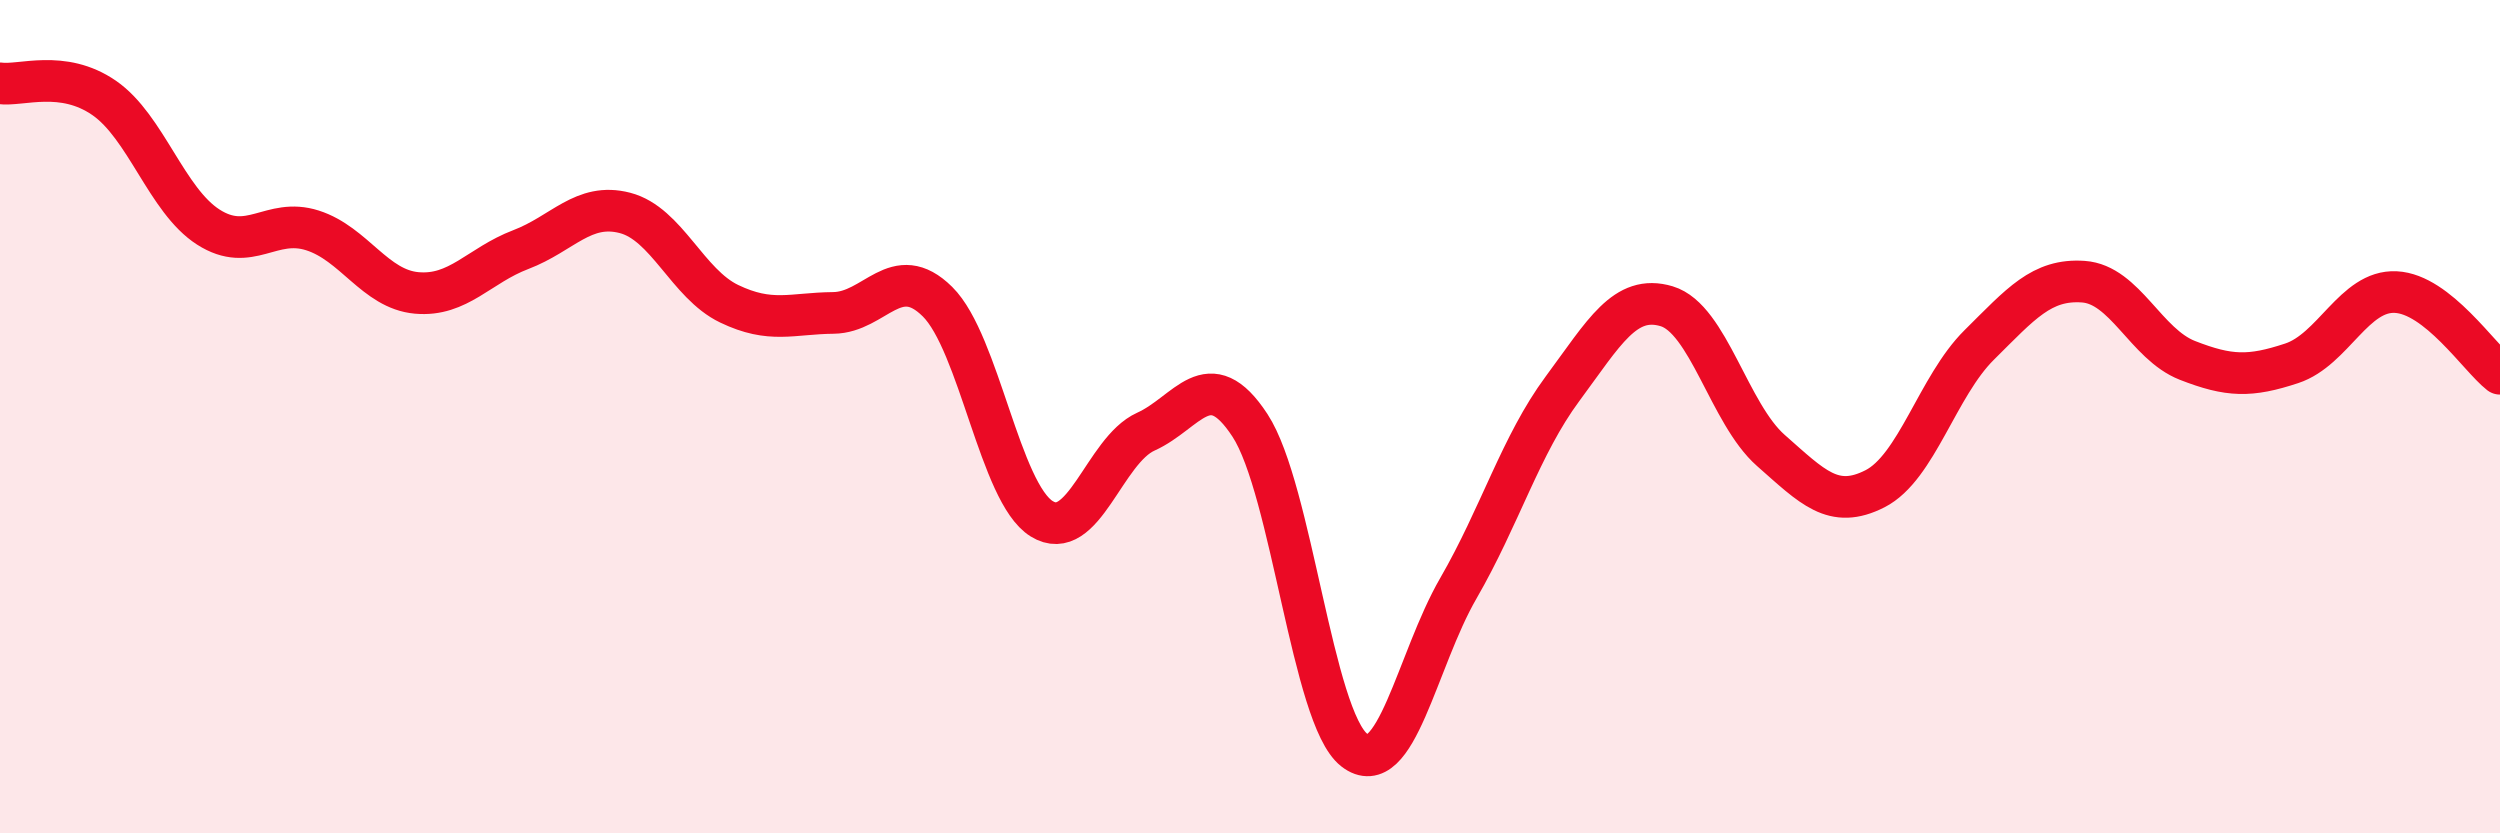
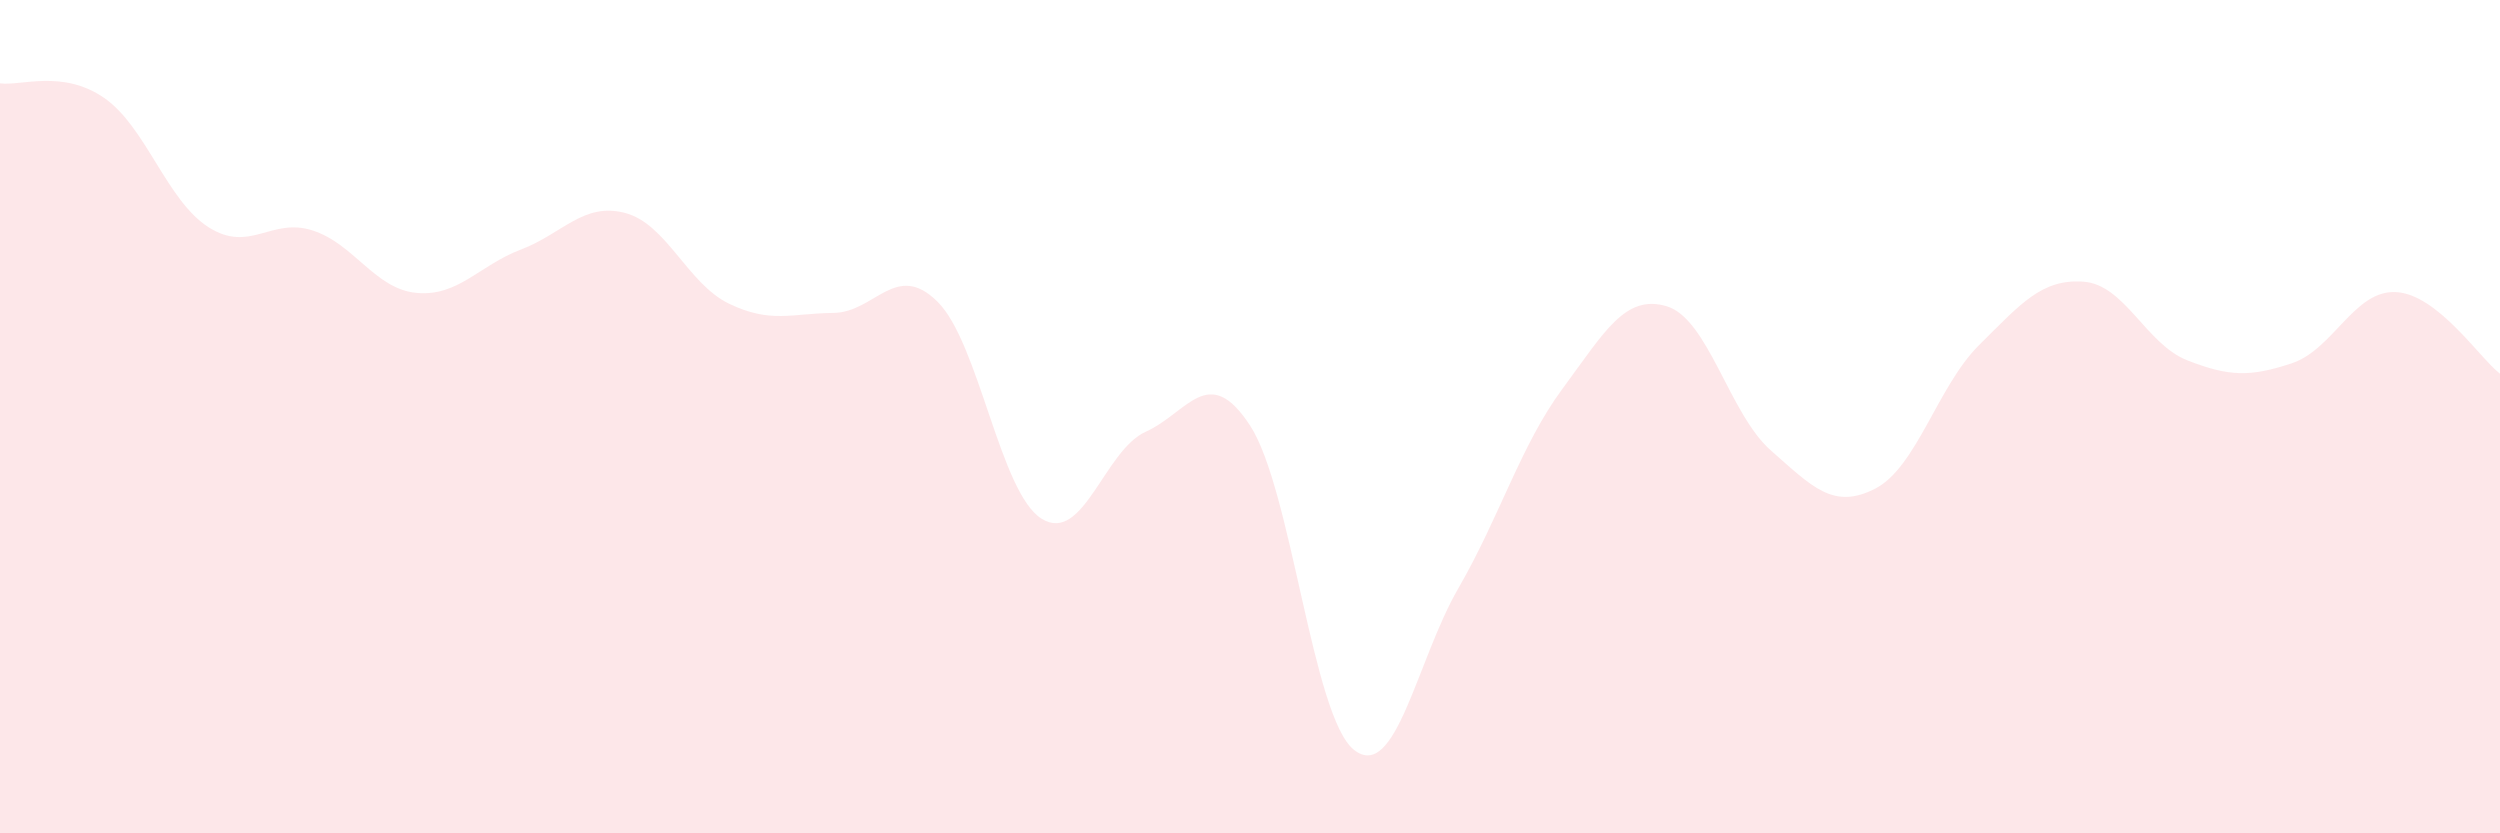
<svg xmlns="http://www.w3.org/2000/svg" width="60" height="20" viewBox="0 0 60 20">
  <path d="M 0,2 C 0.5,2.07 1.5,1.66 2.5,2.35 C 3.5,3.04 4,4.81 5,5.45 C 6,6.09 6.5,5.21 7.5,5.53 C 8.5,5.85 9,6.94 10,7.03 C 11,7.12 11.5,6.37 12.5,5.99 C 13.5,5.61 14,4.85 15,5.11 C 16,5.37 16.5,6.81 17.5,7.29 C 18.5,7.77 19,7.52 20,7.51 C 21,7.5 21.5,6.25 22.5,7.24 C 23.5,8.23 24,11.83 25,12.45 C 26,13.07 26.5,10.81 27.5,10.36 C 28.5,9.91 29,8.68 30,10.21 C 31,11.74 31.5,17.22 32.5,18 C 33.5,18.78 34,15.85 35,14.12 C 36,12.39 36.5,10.68 37.5,9.33 C 38.5,7.98 39,7.05 40,7.35 C 41,7.65 41.5,9.93 42.5,10.81 C 43.5,11.69 44,12.24 45,11.73 C 46,11.22 46.5,9.27 47.5,8.28 C 48.5,7.29 49,6.69 50,6.76 C 51,6.83 51.5,8.26 52.5,8.65 C 53.5,9.04 54,9.05 55,8.72 C 56,8.39 56.5,6.96 57.5,7.01 C 58.5,7.06 59.5,8.58 60,8.97L60 20L0 20Z" fill="#EB0A25" opacity="0.1" stroke-linecap="round" stroke-linejoin="round" />
-   <path d="M 0,2 C 0.5,2.07 1.5,1.66 2.5,2.35 C 3.5,3.04 4,4.81 5,5.45 C 6,6.09 6.5,5.21 7.5,5.53 C 8.5,5.85 9,6.94 10,7.03 C 11,7.12 11.5,6.37 12.5,5.99 C 13.5,5.61 14,4.85 15,5.11 C 16,5.37 16.5,6.81 17.5,7.29 C 18.5,7.77 19,7.52 20,7.51 C 21,7.5 21.5,6.25 22.5,7.24 C 23.5,8.23 24,11.83 25,12.45 C 26,13.07 26.5,10.81 27.5,10.36 C 28.5,9.91 29,8.68 30,10.21 C 31,11.74 31.5,17.22 32.5,18 C 33.5,18.78 34,15.85 35,14.12 C 36,12.39 36.5,10.68 37.5,9.33 C 38.5,7.98 39,7.05 40,7.35 C 41,7.65 41.5,9.93 42.5,10.81 C 43.5,11.69 44,12.24 45,11.73 C 46,11.22 46.5,9.27 47.5,8.28 C 48.5,7.29 49,6.69 50,6.76 C 51,6.83 51.5,8.26 52.5,8.65 C 53.5,9.04 54,9.05 55,8.72 C 56,8.39 56.5,6.96 57.5,7.01 C 58.5,7.06 59.5,8.58 60,8.97" stroke="#EB0A25" stroke-width="1" fill="none" stroke-linecap="round" stroke-linejoin="round" />
</svg>